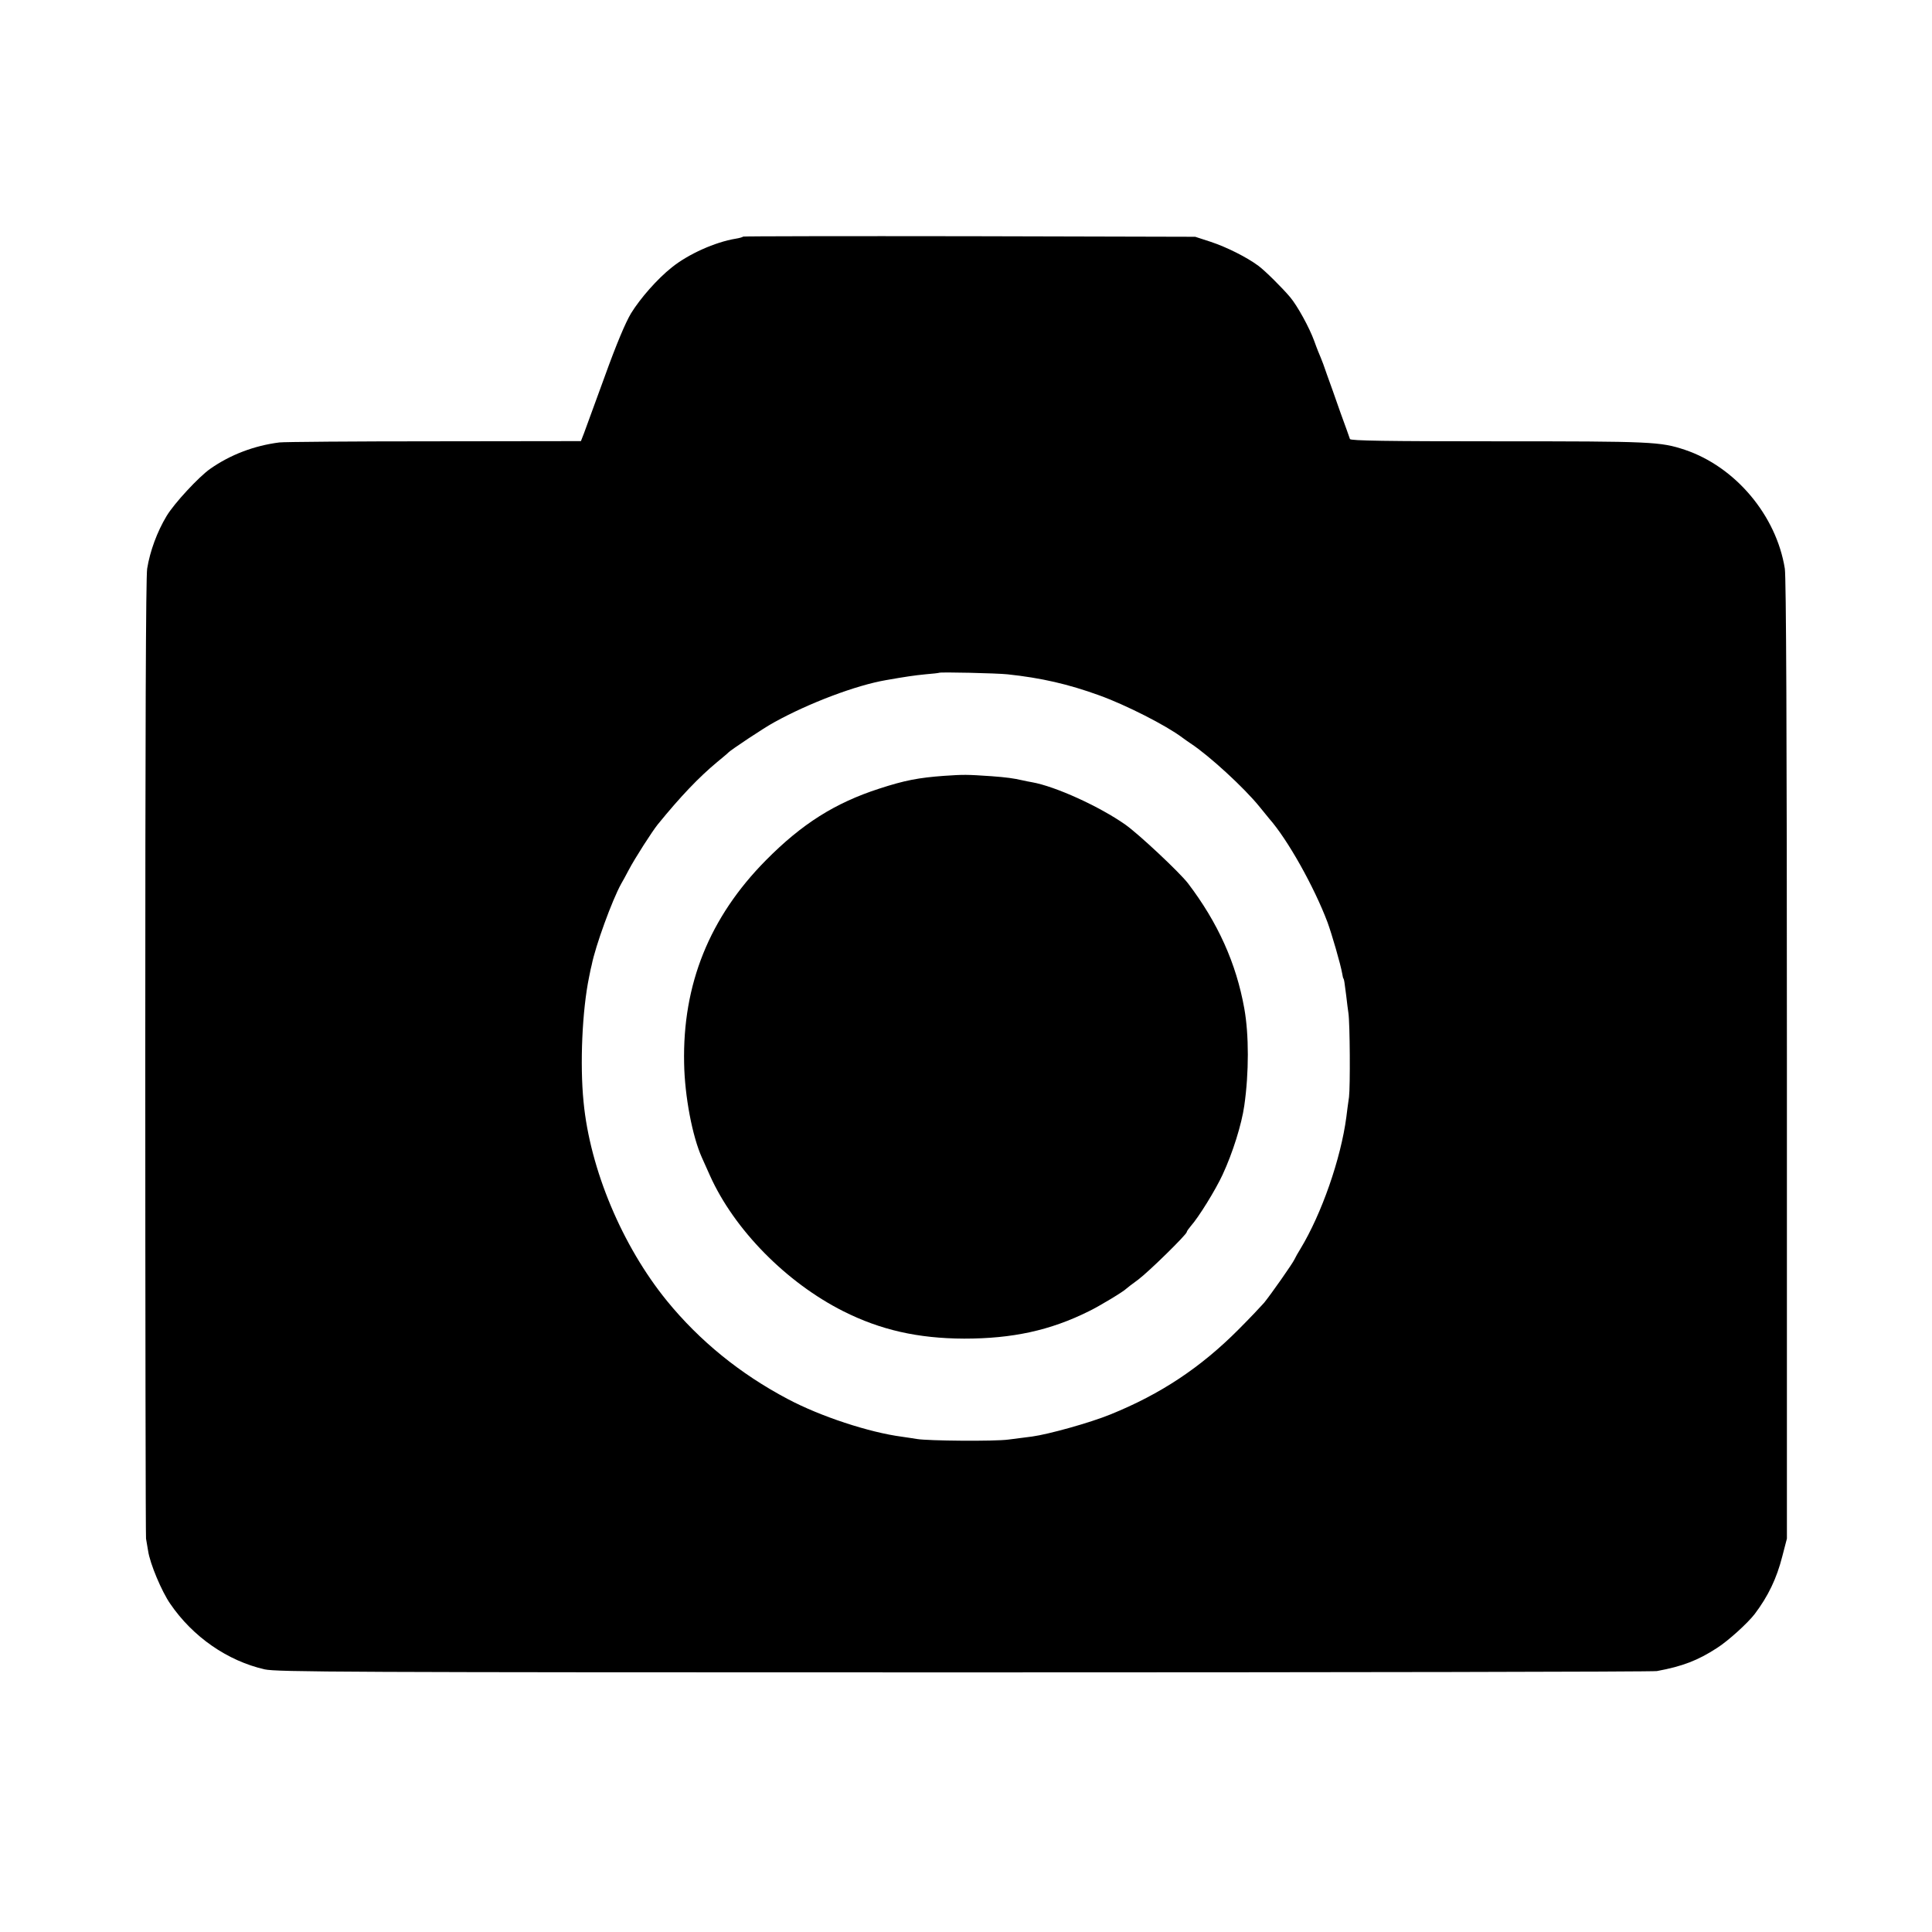
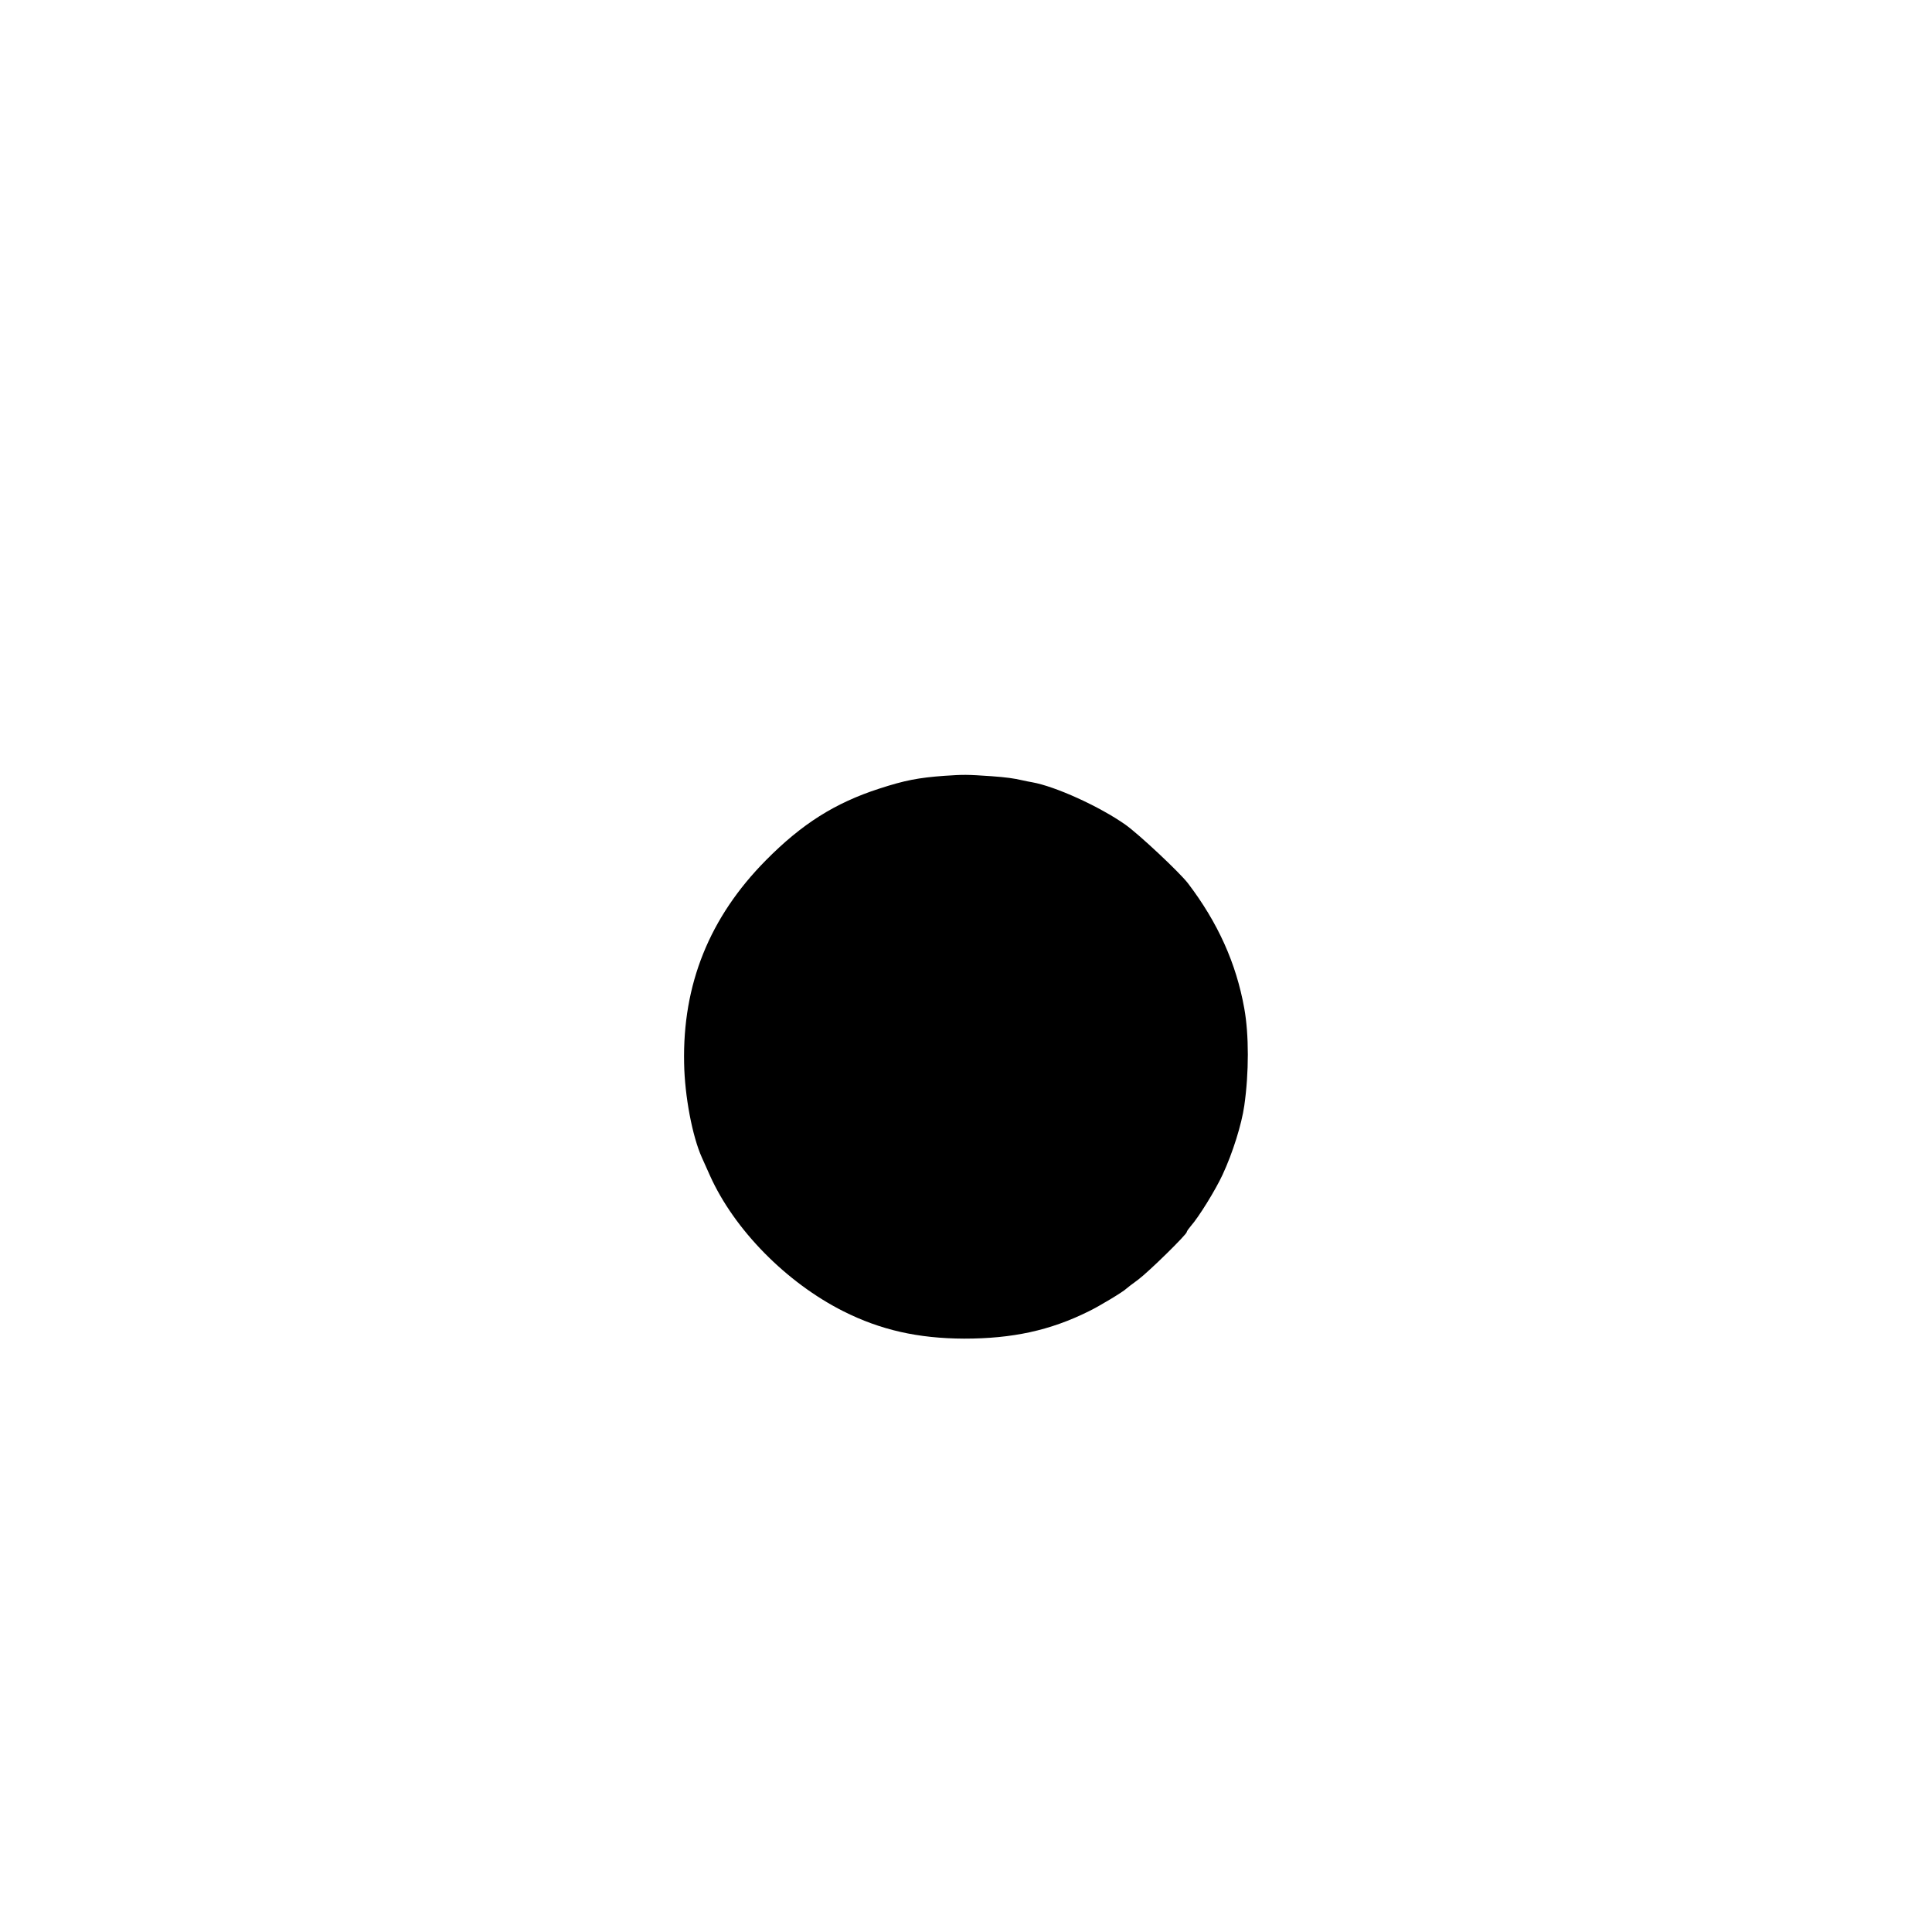
<svg xmlns="http://www.w3.org/2000/svg" version="1.0" width="1024pt" height="1024pt" viewBox="0 0 1024 1024" preserveAspectRatio="xMidYMid meet">
  <g transform="translate(0,1024) scale(0.1,-0.1)" fill="#000000" stroke="none">
-     <path d="M3939 8986 c-3 -3 -20 -8 -39 -11 -110 -18 -252 -82 -339 -152 -78 -62 -167 -164 -216 -243 -30 -50 -78 -164 -140 -336 -52 -142 -102 -278 -110 -301 l-16 -41 -777 -1 c-427 0 -797 -3 -821 -6 -134 -17 -260 -65 -367 -140 -60 -42 -191 -183 -231 -250 -50 -83 -88 -186 -103 -279 -7 -46 -10 -850 -10 -2594 0 -1390 2 -2536 4 -2547 2 -11 7 -40 11 -65 10 -68 72 -215 117 -280 120 -176 304 -303 501 -348 66 -14 396 -16 3707 -16 1999 0 3652 3 3672 7 136 25 218 57 318 122 60 38 164 133 200 180 72 95 117 190 146 304 l25 96 0 2537 c0 1761 -4 2557 -11 2604 -45 282 -262 540 -530 630 -130 43 -174 45 -993 45 -590 0 -779 3 -782 12 -2 7 -25 71 -51 142 -25 72 -57 162 -71 200 -13 39 -28 79 -33 90 -5 11 -21 50 -34 87 -26 72 -90 188 -128 233 -43 51 -133 140 -168 166 -62 46 -168 99 -252 127 l-83 27 -1196 3 c-657 1 -1198 0 -1200 -2z m1401 -2320 c179 -19 322 -52 485 -111 142 -51 356 -160 441 -224 12 -9 32 -23 44 -31 99 -65 284 -235 365 -335 22 -27 46 -56 53 -65 97 -110 237 -360 308 -548 23 -63 69 -221 78 -272 2 -14 5 -26 7 -27 3 -5 5 -16 14 -88 4 -38 10 -81 12 -95 8 -55 10 -389 3 -445 -5 -33 -11 -80 -14 -105 -29 -221 -131 -514 -244 -700 -12 -19 -26 -44 -31 -55 -10 -22 -123 -183 -161 -230 -14 -16 -74 -80 -135 -141 -201 -202 -413 -343 -680 -451 -108 -44 -327 -105 -415 -117 -25 -3 -81 -10 -125 -16 -73 -10 -426 -7 -485 3 -14 2 -49 8 -79 12 -175 23 -433 108 -606 200 -252 133 -467 308 -640 520 -237 291 -408 698 -442 1055 -20 201 -7 485 29 660 6 30 12 60 14 65 20 102 109 345 156 430 7 11 25 45 41 75 32 61 124 204 153 240 123 151 218 250 314 330 30 25 57 47 60 51 10 12 193 134 244 161 184 102 434 196 591 223 108 19 150 25 210 31 39 3 71 7 72 8 5 5 306 -2 363 -8z" />
    <path d="M5005 6128 c-137 -10 -210 -24 -345 -68 -235 -76 -410 -187 -600 -379 -300 -303 -443 -659 -434 -1077 3 -175 44 -388 94 -499 5 -11 24 -54 43 -96 129 -287 405 -567 707 -719 197 -99 395 -144 640 -145 256 0 456 43 661 145 56 27 185 105 199 120 3 3 31 25 63 48 56 42 257 239 257 252 0 4 10 18 21 31 42 47 131 191 169 273 54 116 101 267 115 366 25 174 25 376 0 515 -43 240 -140 455 -299 664 -46 59 -258 258 -331 310 -138 97 -371 203 -495 225 -14 2 -36 7 -50 10 -48 11 -85 16 -165 22 -132 9 -146 9 -250 2z" />
  </g>
</svg>